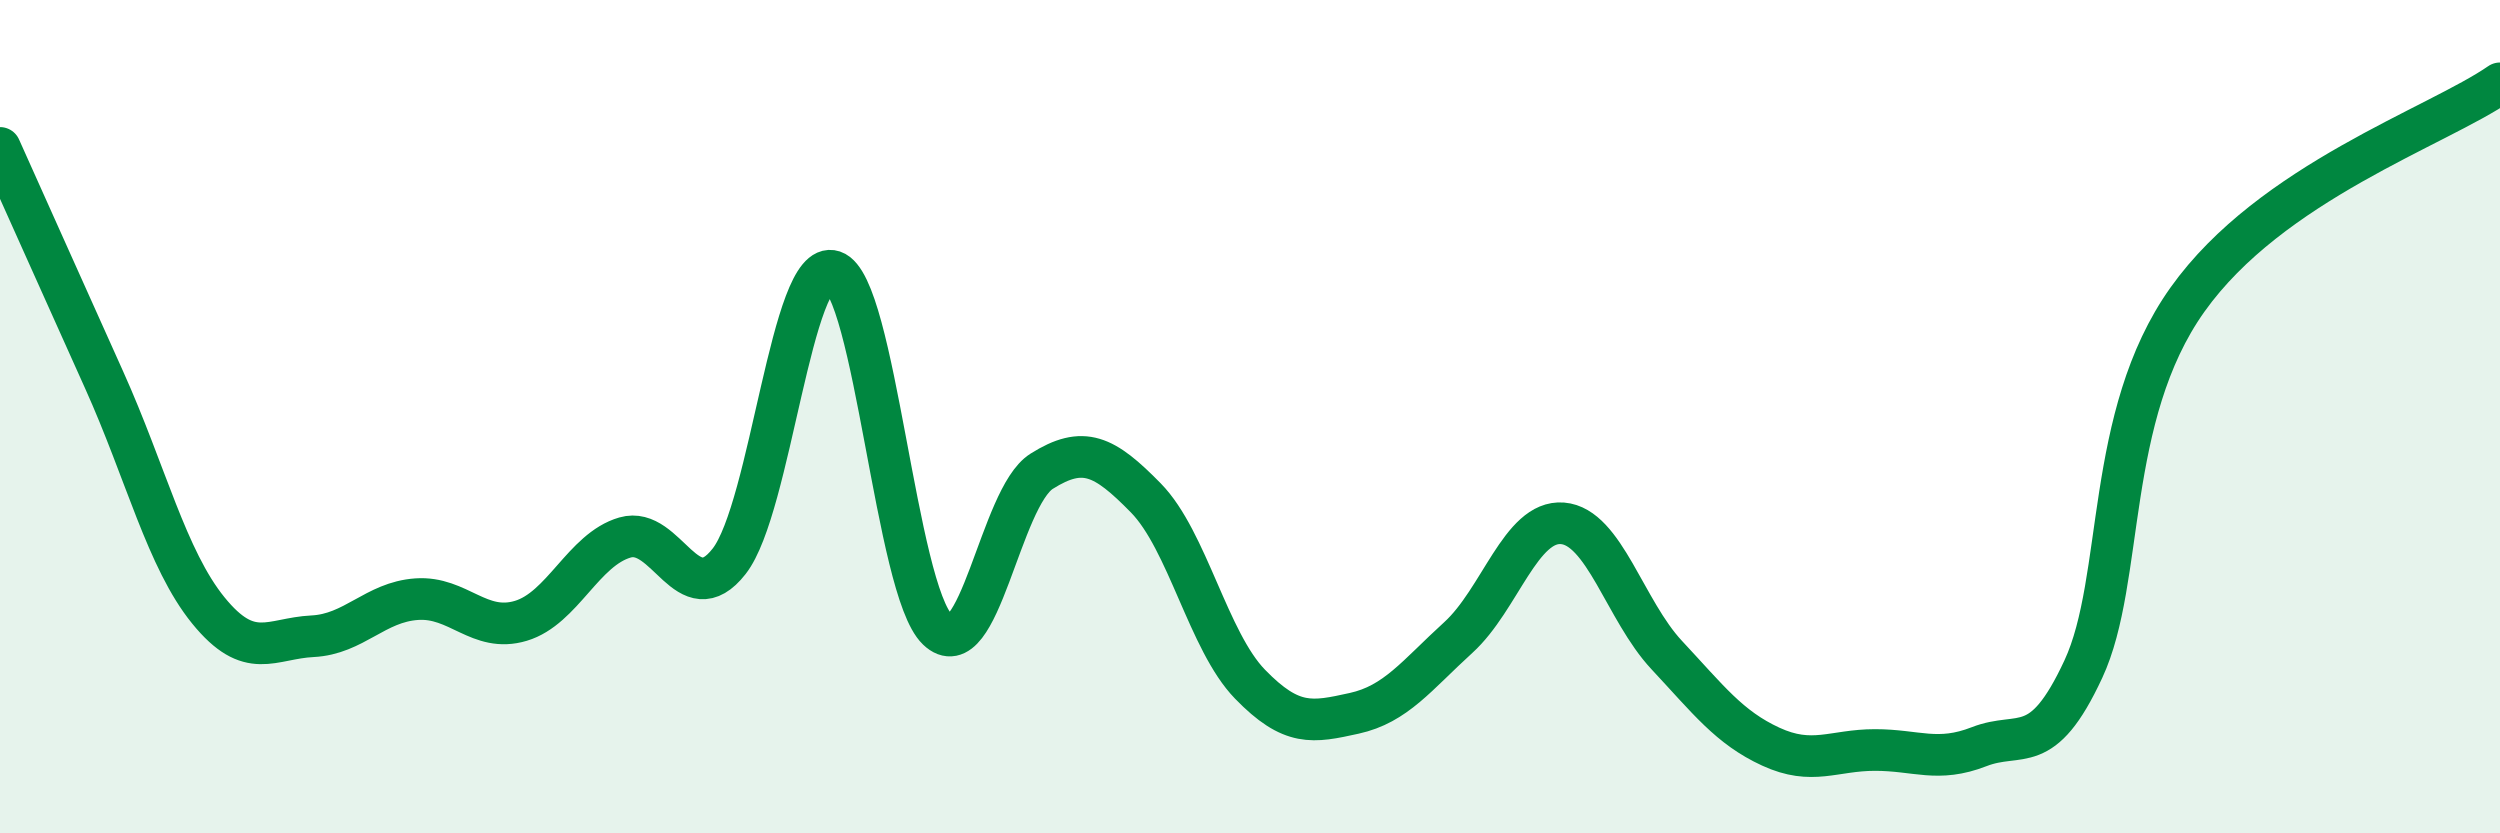
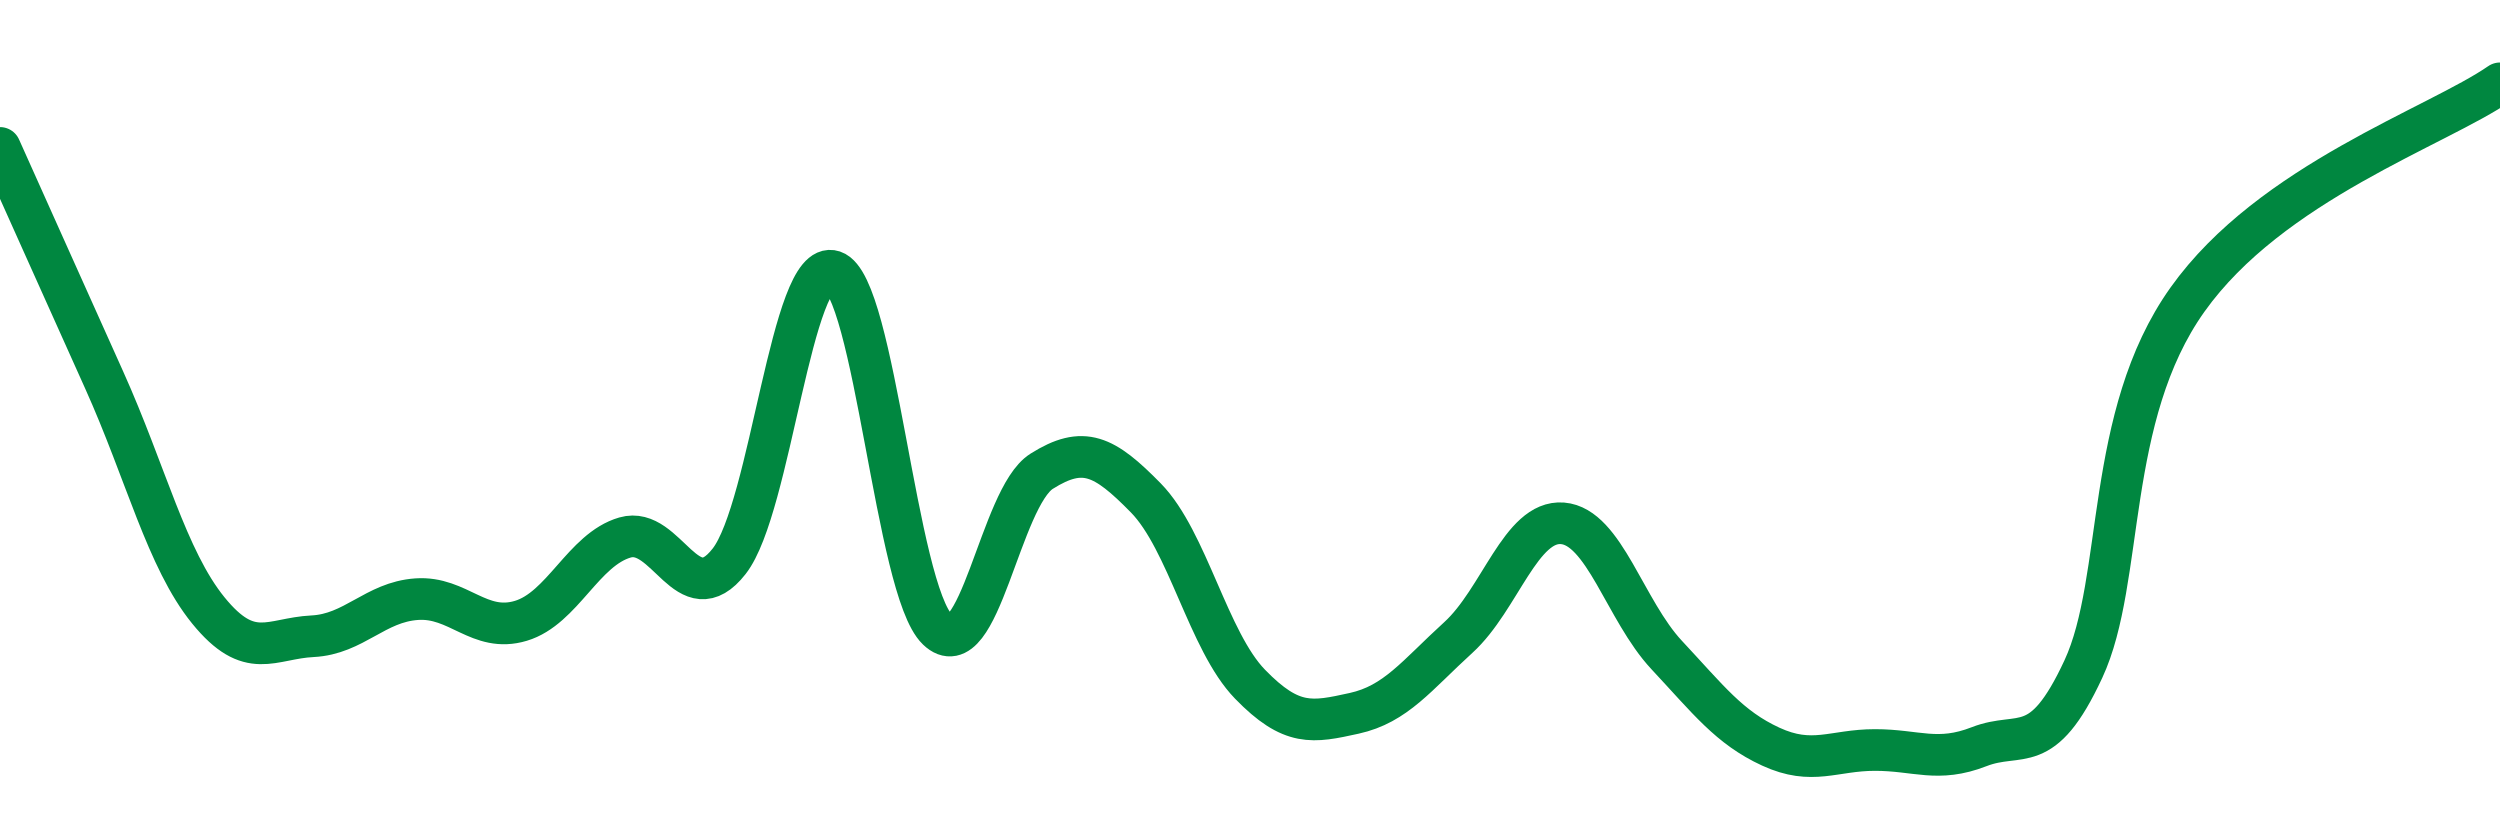
<svg xmlns="http://www.w3.org/2000/svg" width="60" height="20" viewBox="0 0 60 20">
-   <path d="M 0,3.55 C 0.5,4.66 1.5,6.9 2.5,9.12 C 3.5,11.34 4,13.42 5,14.65 C 6,15.88 6.5,15.32 7.5,15.27 C 8.5,15.22 9,14.45 10,14.38 C 11,14.31 11.5,15.2 12.5,14.9 C 13.5,14.6 14,13.19 15,12.9 C 16,12.61 16.5,14.75 17.5,13.47 C 18.5,12.19 19,6.18 20,6.51 C 21,6.84 21.5,14.15 22.5,15.11 C 23.5,16.07 24,11.94 25,11.31 C 26,10.68 26.5,10.93 27.5,11.95 C 28.5,12.97 29,15.39 30,16.42 C 31,17.45 31.5,17.34 32.5,17.12 C 33.5,16.9 34,16.21 35,15.3 C 36,14.39 36.5,12.48 37.5,12.56 C 38.5,12.64 39,14.65 40,15.72 C 41,16.79 41.5,17.46 42.5,17.92 C 43.5,18.38 44,18 45,18 C 46,18 46.5,18.31 47.5,17.92 C 48.5,17.53 49,18.21 50,16.06 C 51,13.91 50.5,10 52.5,7.19 C 54.5,4.38 58.5,3.04 60,2L60 20L0 20Z" fill="#008740" opacity="0.1" stroke-linecap="round" stroke-linejoin="round" />
  <path d="M 0,3.55 C 0.5,4.66 1.5,6.9 2.5,9.12 C 3.5,11.34 4,13.42 5,14.65 C 6,15.88 6.5,15.32 7.5,15.27 C 8.5,15.22 9,14.45 10,14.38 C 11,14.31 11.5,15.2 12.5,14.9 C 13.5,14.6 14,13.19 15,12.9 C 16,12.61 16.5,14.75 17.5,13.47 C 18.5,12.19 19,6.18 20,6.51 C 21,6.84 21.5,14.15 22.5,15.11 C 23.5,16.07 24,11.94 25,11.31 C 26,10.68 26.5,10.93 27.5,11.95 C 28.5,12.97 29,15.39 30,16.42 C 31,17.45 31.5,17.34 32.5,17.12 C 33.5,16.9 34,16.21 35,15.3 C 36,14.39 36.5,12.48 37.5,12.56 C 38.5,12.64 39,14.65 40,15.72 C 41,16.79 41.5,17.46 42.5,17.92 C 43.5,18.38 44,18 45,18 C 46,18 46.5,18.31 47.5,17.92 C 48.5,17.53 49,18.21 50,16.06 C 51,13.91 50.5,10 52.5,7.19 C 54.5,4.38 58.5,3.04 60,2" stroke="#008740" stroke-width="1" fill="none" stroke-linecap="round" stroke-linejoin="round" />
</svg>